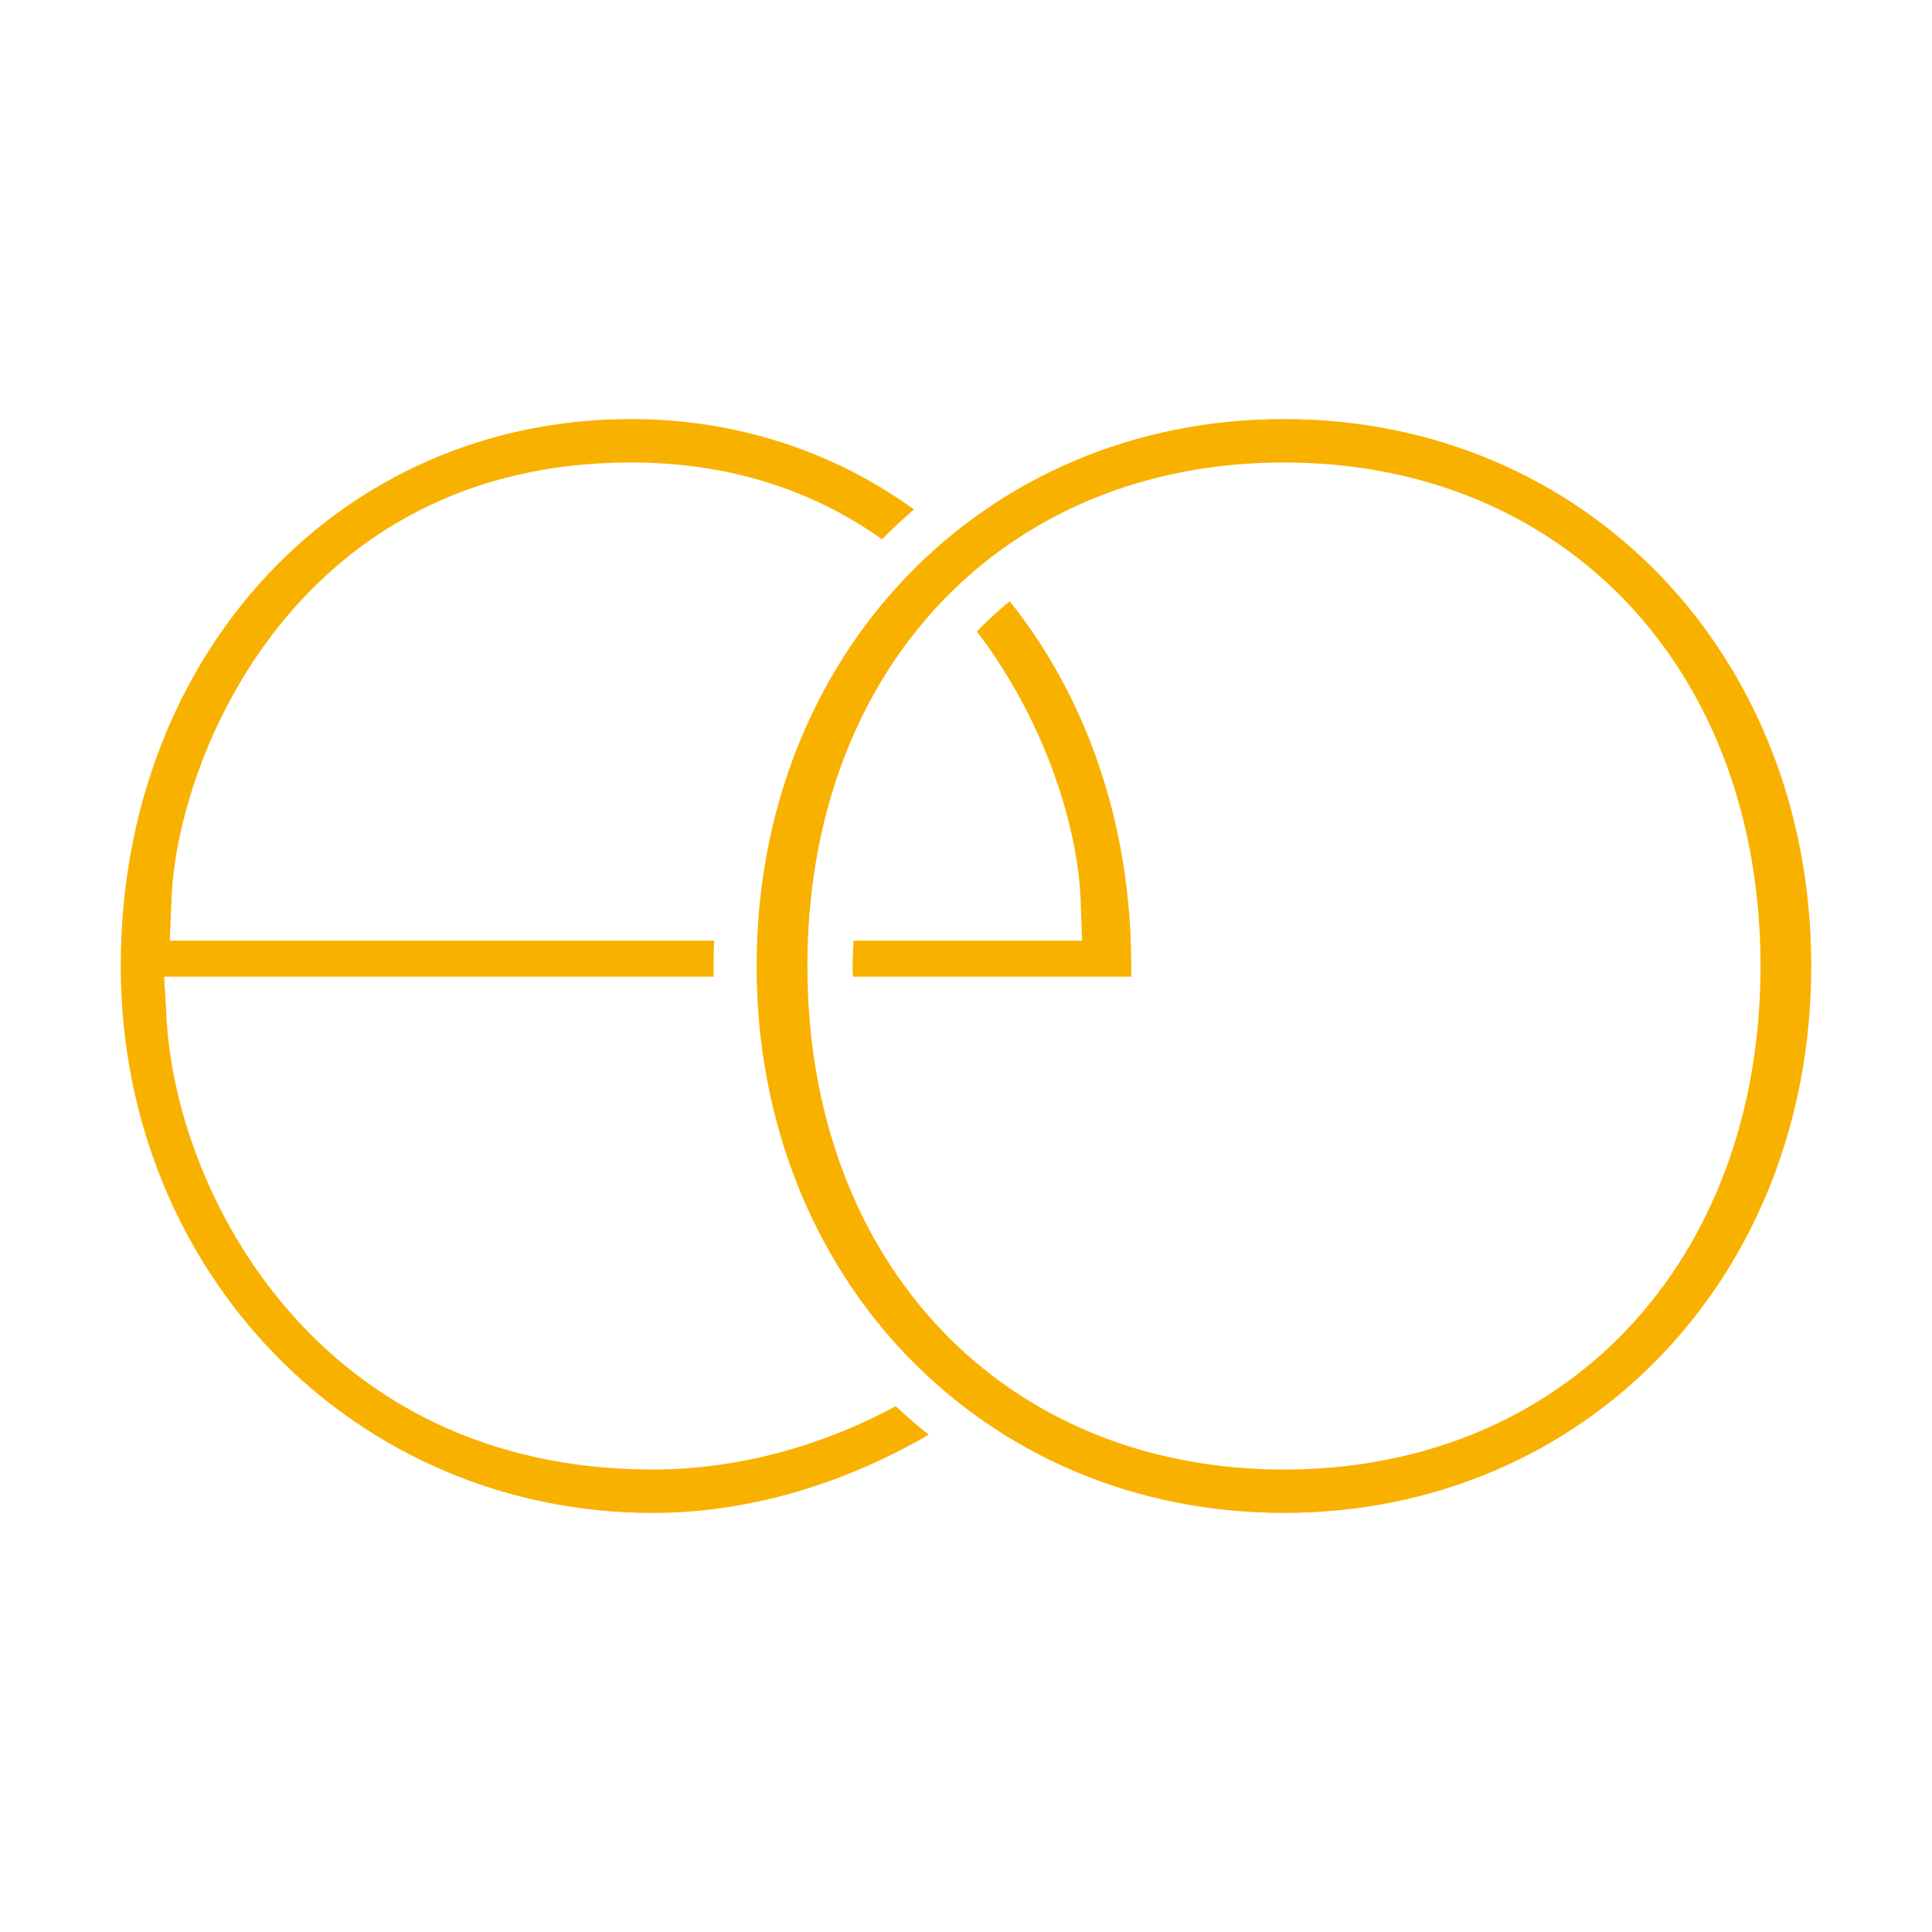
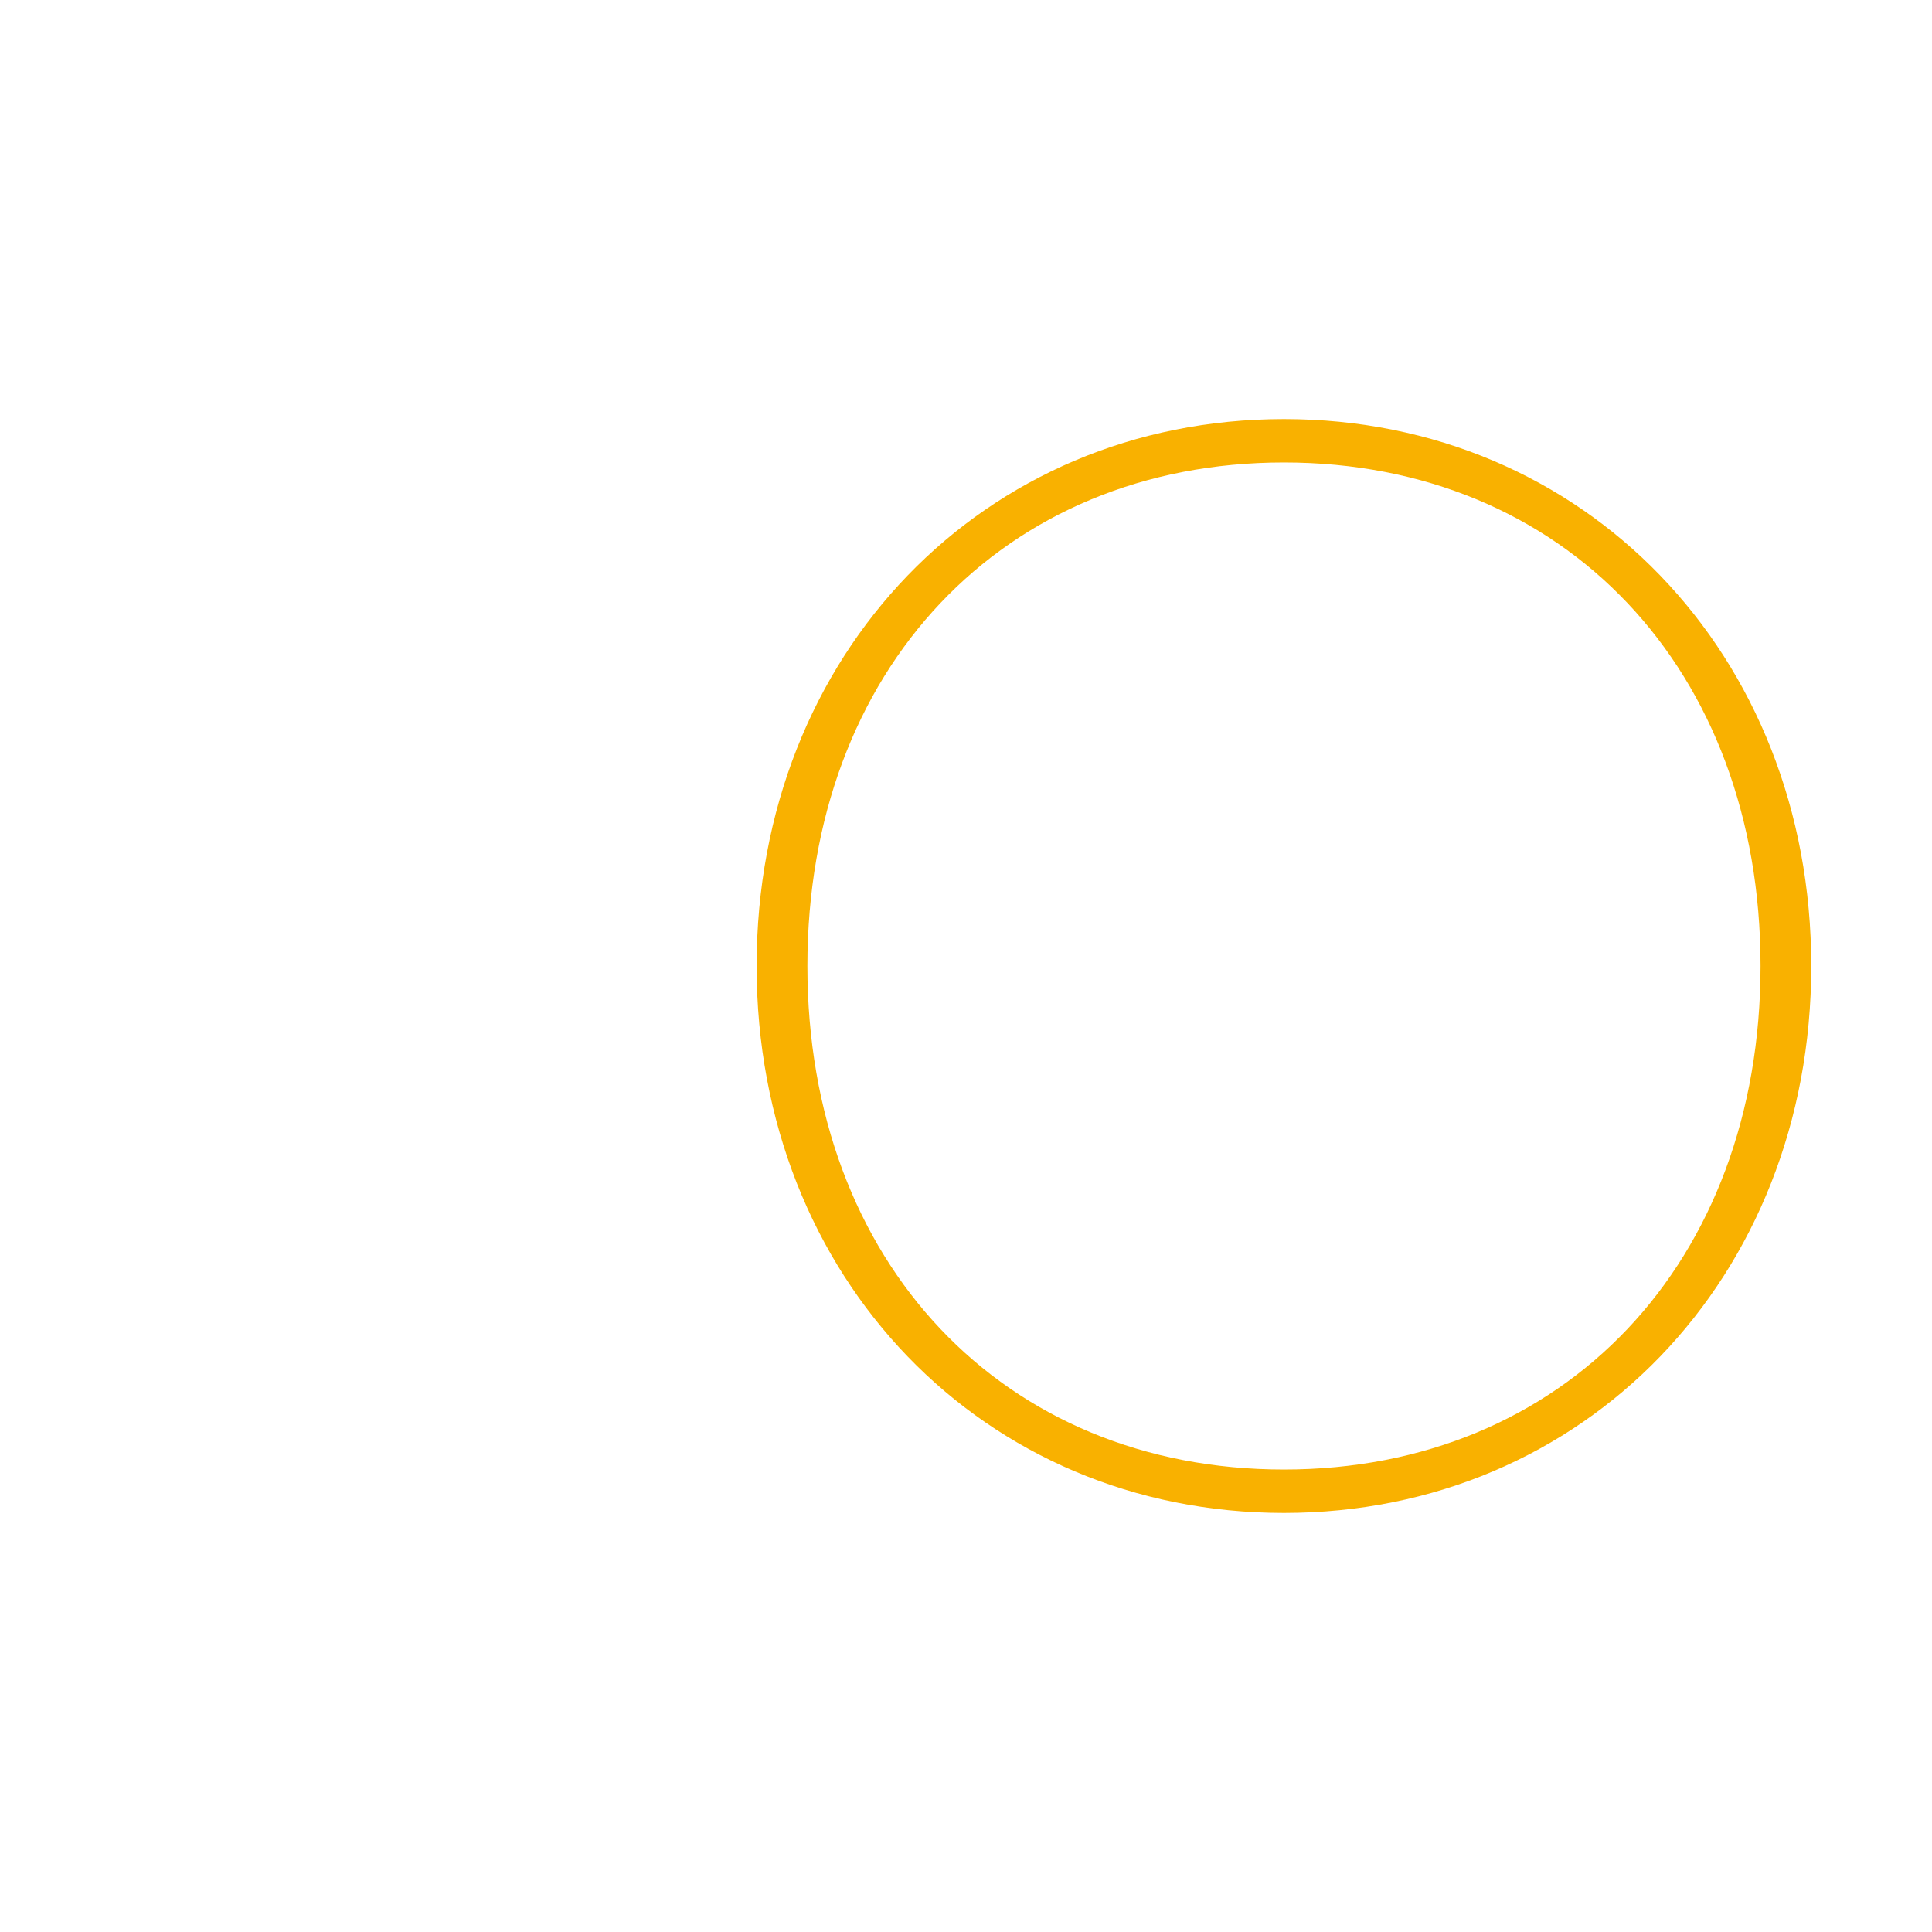
<svg xmlns="http://www.w3.org/2000/svg" version="1.1" id="Ebene_1" x="0px" y="0px" viewBox="0 0 32 32" enable-background="new 0 0 32 32" xml:space="preserve">
  <g>
    <g>
-       <path fill="#F9B100" d="M18.737,16c0-2.365-0.749-4.462-2.013-6.042c-0.19,0.157-0.373,0.324-0.544,0.502    c1.16,1.514,1.674,3.298,1.717,4.42l0.026,0.7h-3.784C14.133,15.72,14.121,15.857,14.121,16    c0,0.06,0.006,0.117,0.007,0.177h4.609V16z" />
-       <path fill="#F9B100" d="M14.836,23.291c-1.258,0.678-2.651,1.049-4.021,1.049c-5.553,0-7.888-4.569-8.055-7.449    L2.719,16.177h9.103c-0.001-0.059-0.004-0.117-0.004-0.177c0-0.141,0.004-0.281,0.01-0.42H2.813l0.028-0.702    c0.095-2.355,2.079-7.218,7.609-7.218c1.715,0,3.085,0.508,4.159,1.272c0.17-0.171,0.346-0.336,0.529-0.494    c-1.317-0.952-2.921-1.497-4.688-1.497C5.633,6.941,2,10.836,2,16c0,5.079,3.872,9.059,8.815,9.059    c1.546,0,3.131-0.459,4.567-1.296C15.194,23.612,15.011,23.456,14.836,23.291z" />
-     </g>
+       </g>
    <path fill="#F9B100" d="M21.266,6.941c-4.979,0-8.734,3.894-8.734,9.059s3.755,9.059,8.734,9.059   C26.245,25.058,30,21.164,30,16S26.245,6.941,21.266,6.941z M21.266,24.34c-4.648,0-7.893-3.429-7.893-8.34   s3.246-8.34,7.893-8.34c4.648,0,7.894,3.429,7.894,8.34S25.914,24.34,21.266,24.34z" />
  </g>
</svg>